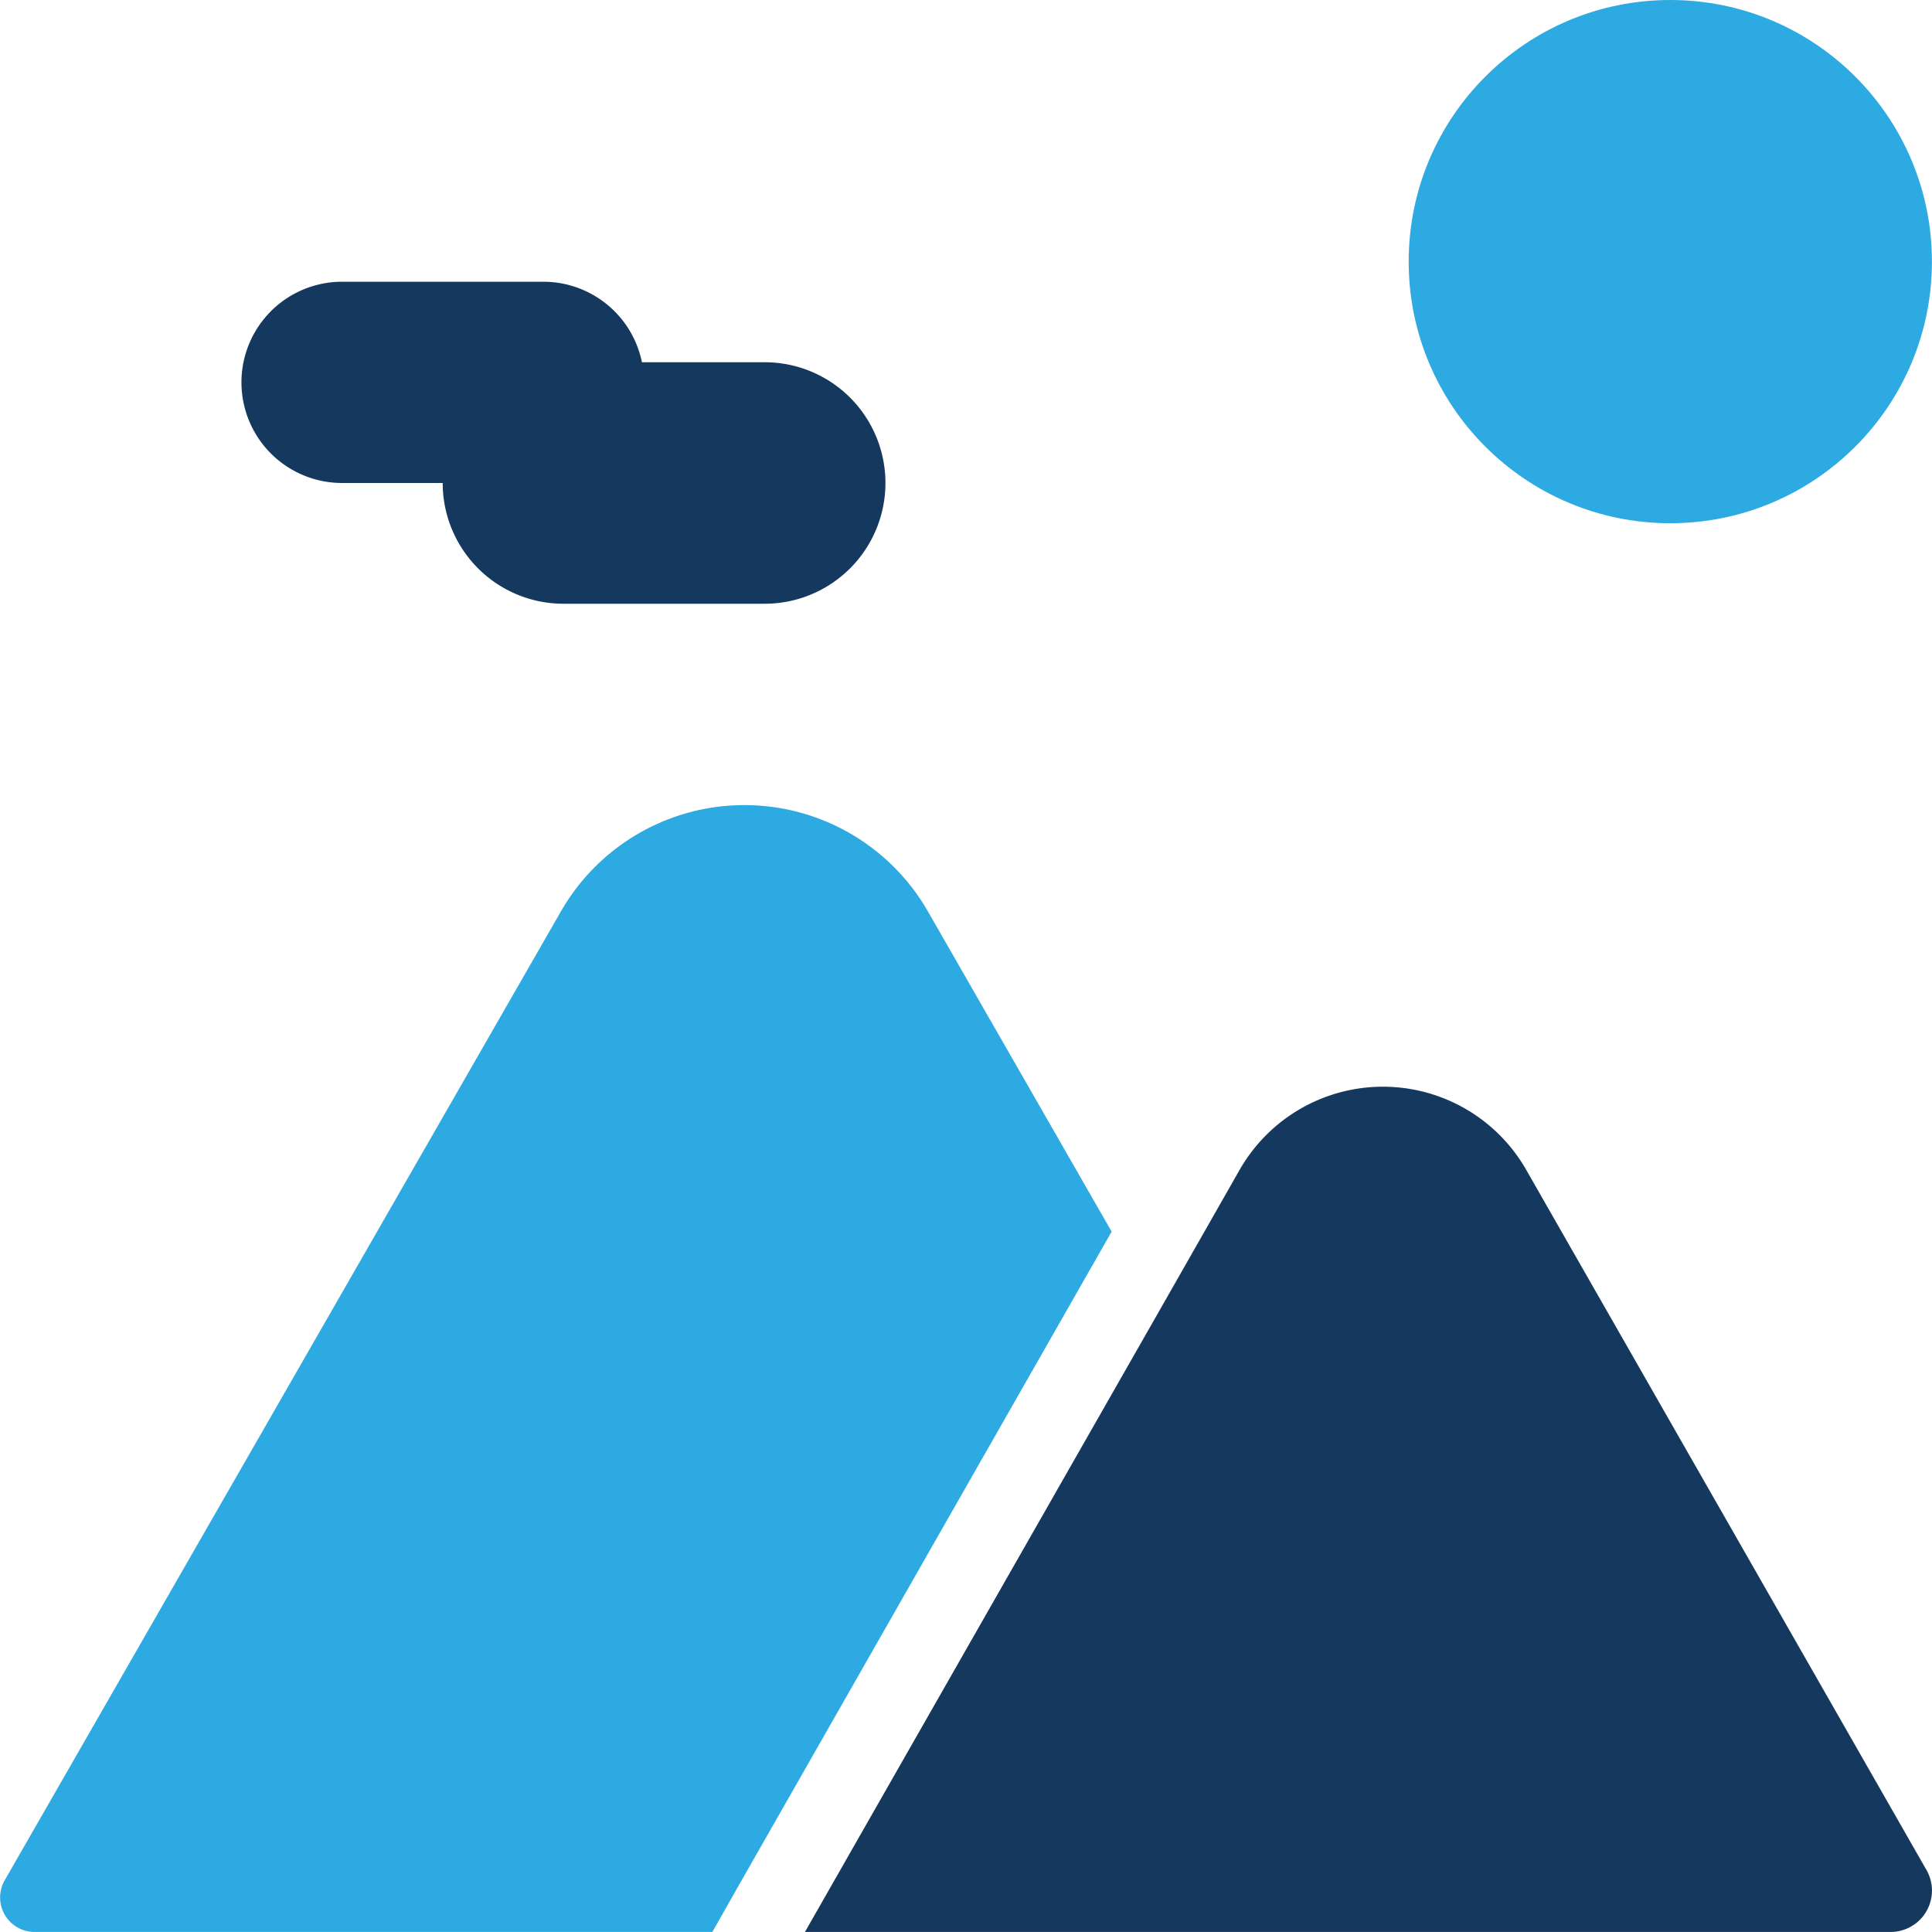
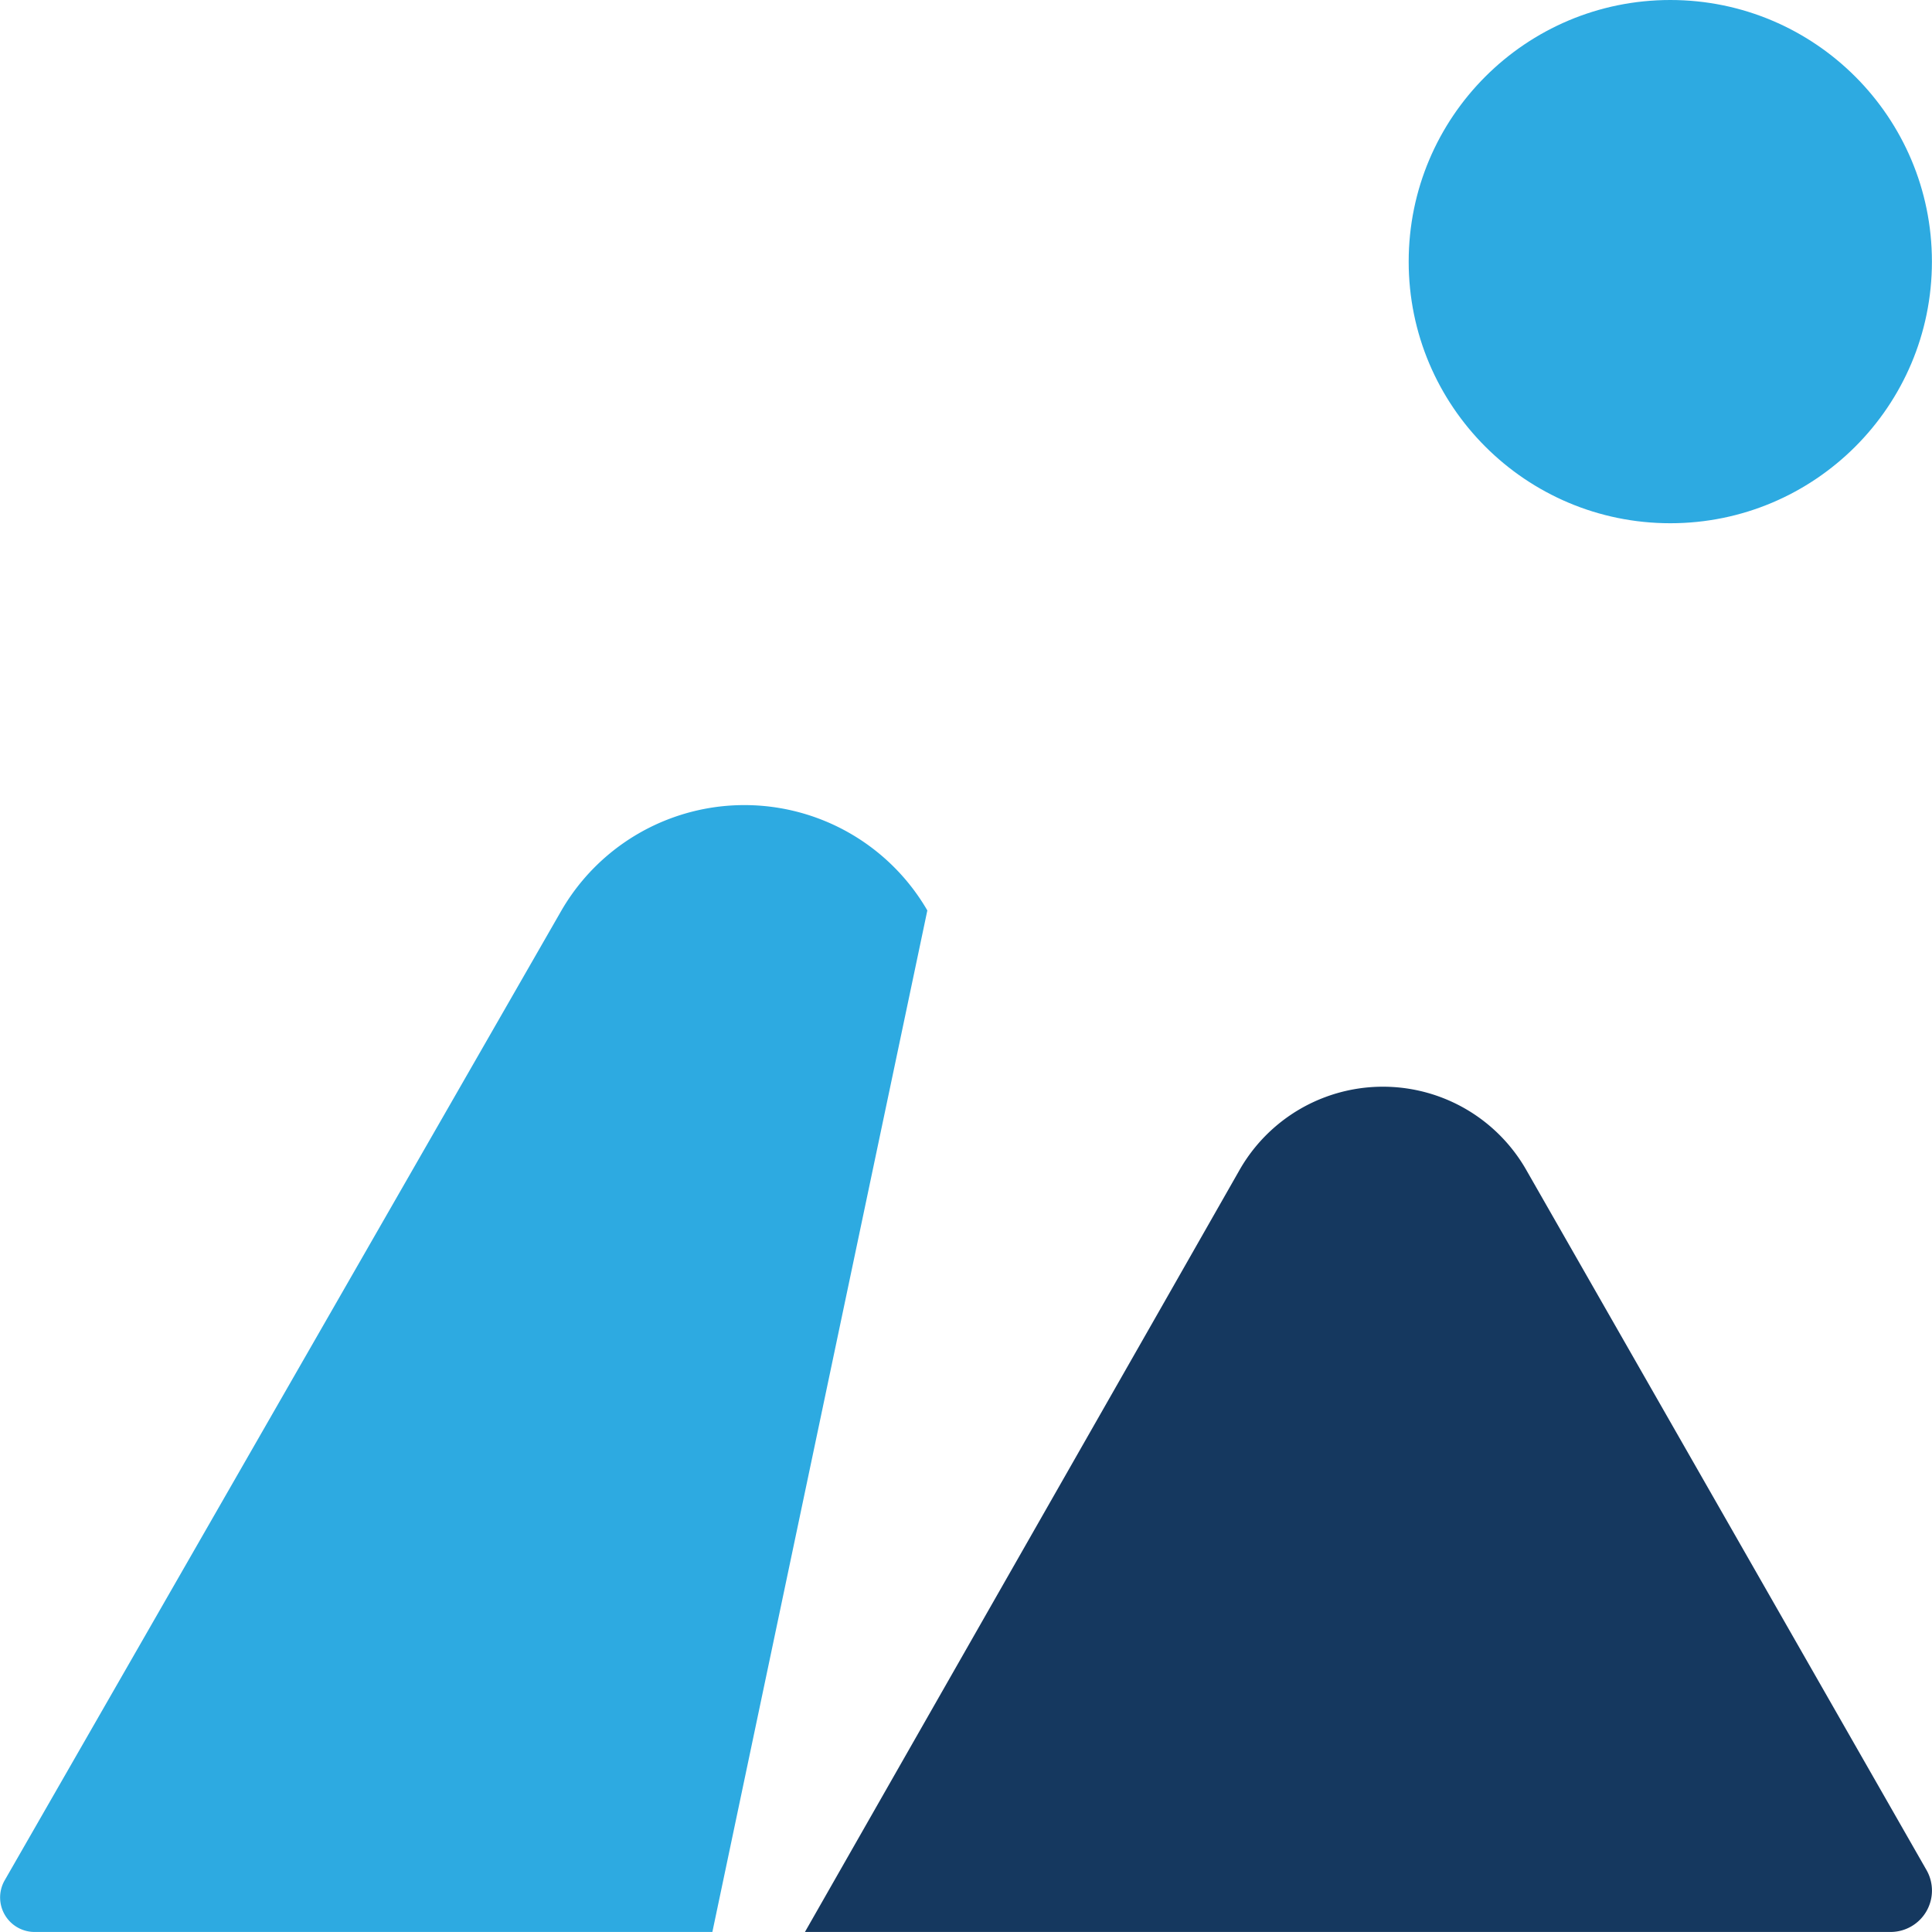
<svg xmlns="http://www.w3.org/2000/svg" viewBox="0 0 48.001 48">
  <defs>
    <style>.cls-1{fill:#2daae1;}.cls-2{fill:#15385f;}</style>
  </defs>
  <title>Asset 1931</title>
  <g id="Layer_2" data-name="Layer 2">
    <g id="Icons">
      <circle class="cls-1" cx="41.499" cy="6.5" r="6.5" />
-       <path class="cls-2" d="M8.499,12h2.5a3,3,0,0,0,3,3h5a3,3,0,0,0,0-6H15.949a2.5,2.5,0,0,0-2.45-2h-5a2.5,2.5,0,1,0,0,5Z" />
-       <path class="cls-1" d="M23.04,22.62a5.255,5.255,0,0,0-9.09,0L.109,46.73a.857.857,0,0,0,.76,1.27h16.83l.56-.99,9.36-16.41Z" />
+       <path class="cls-1" d="M23.04,22.62a5.255,5.255,0,0,0-9.09,0L.109,46.73a.857.857,0,0,0,.76,1.27h16.83Z" />
      <path class="cls-2" d="M47.869,46.47,37.939,29.1a4.101,4.101,0,0,0-7.16,0l-2,3.51L19.999,48h26.97A1.028,1.028,0,0,0,47.869,46.47Z" />
    </g>
  </g>
</svg>